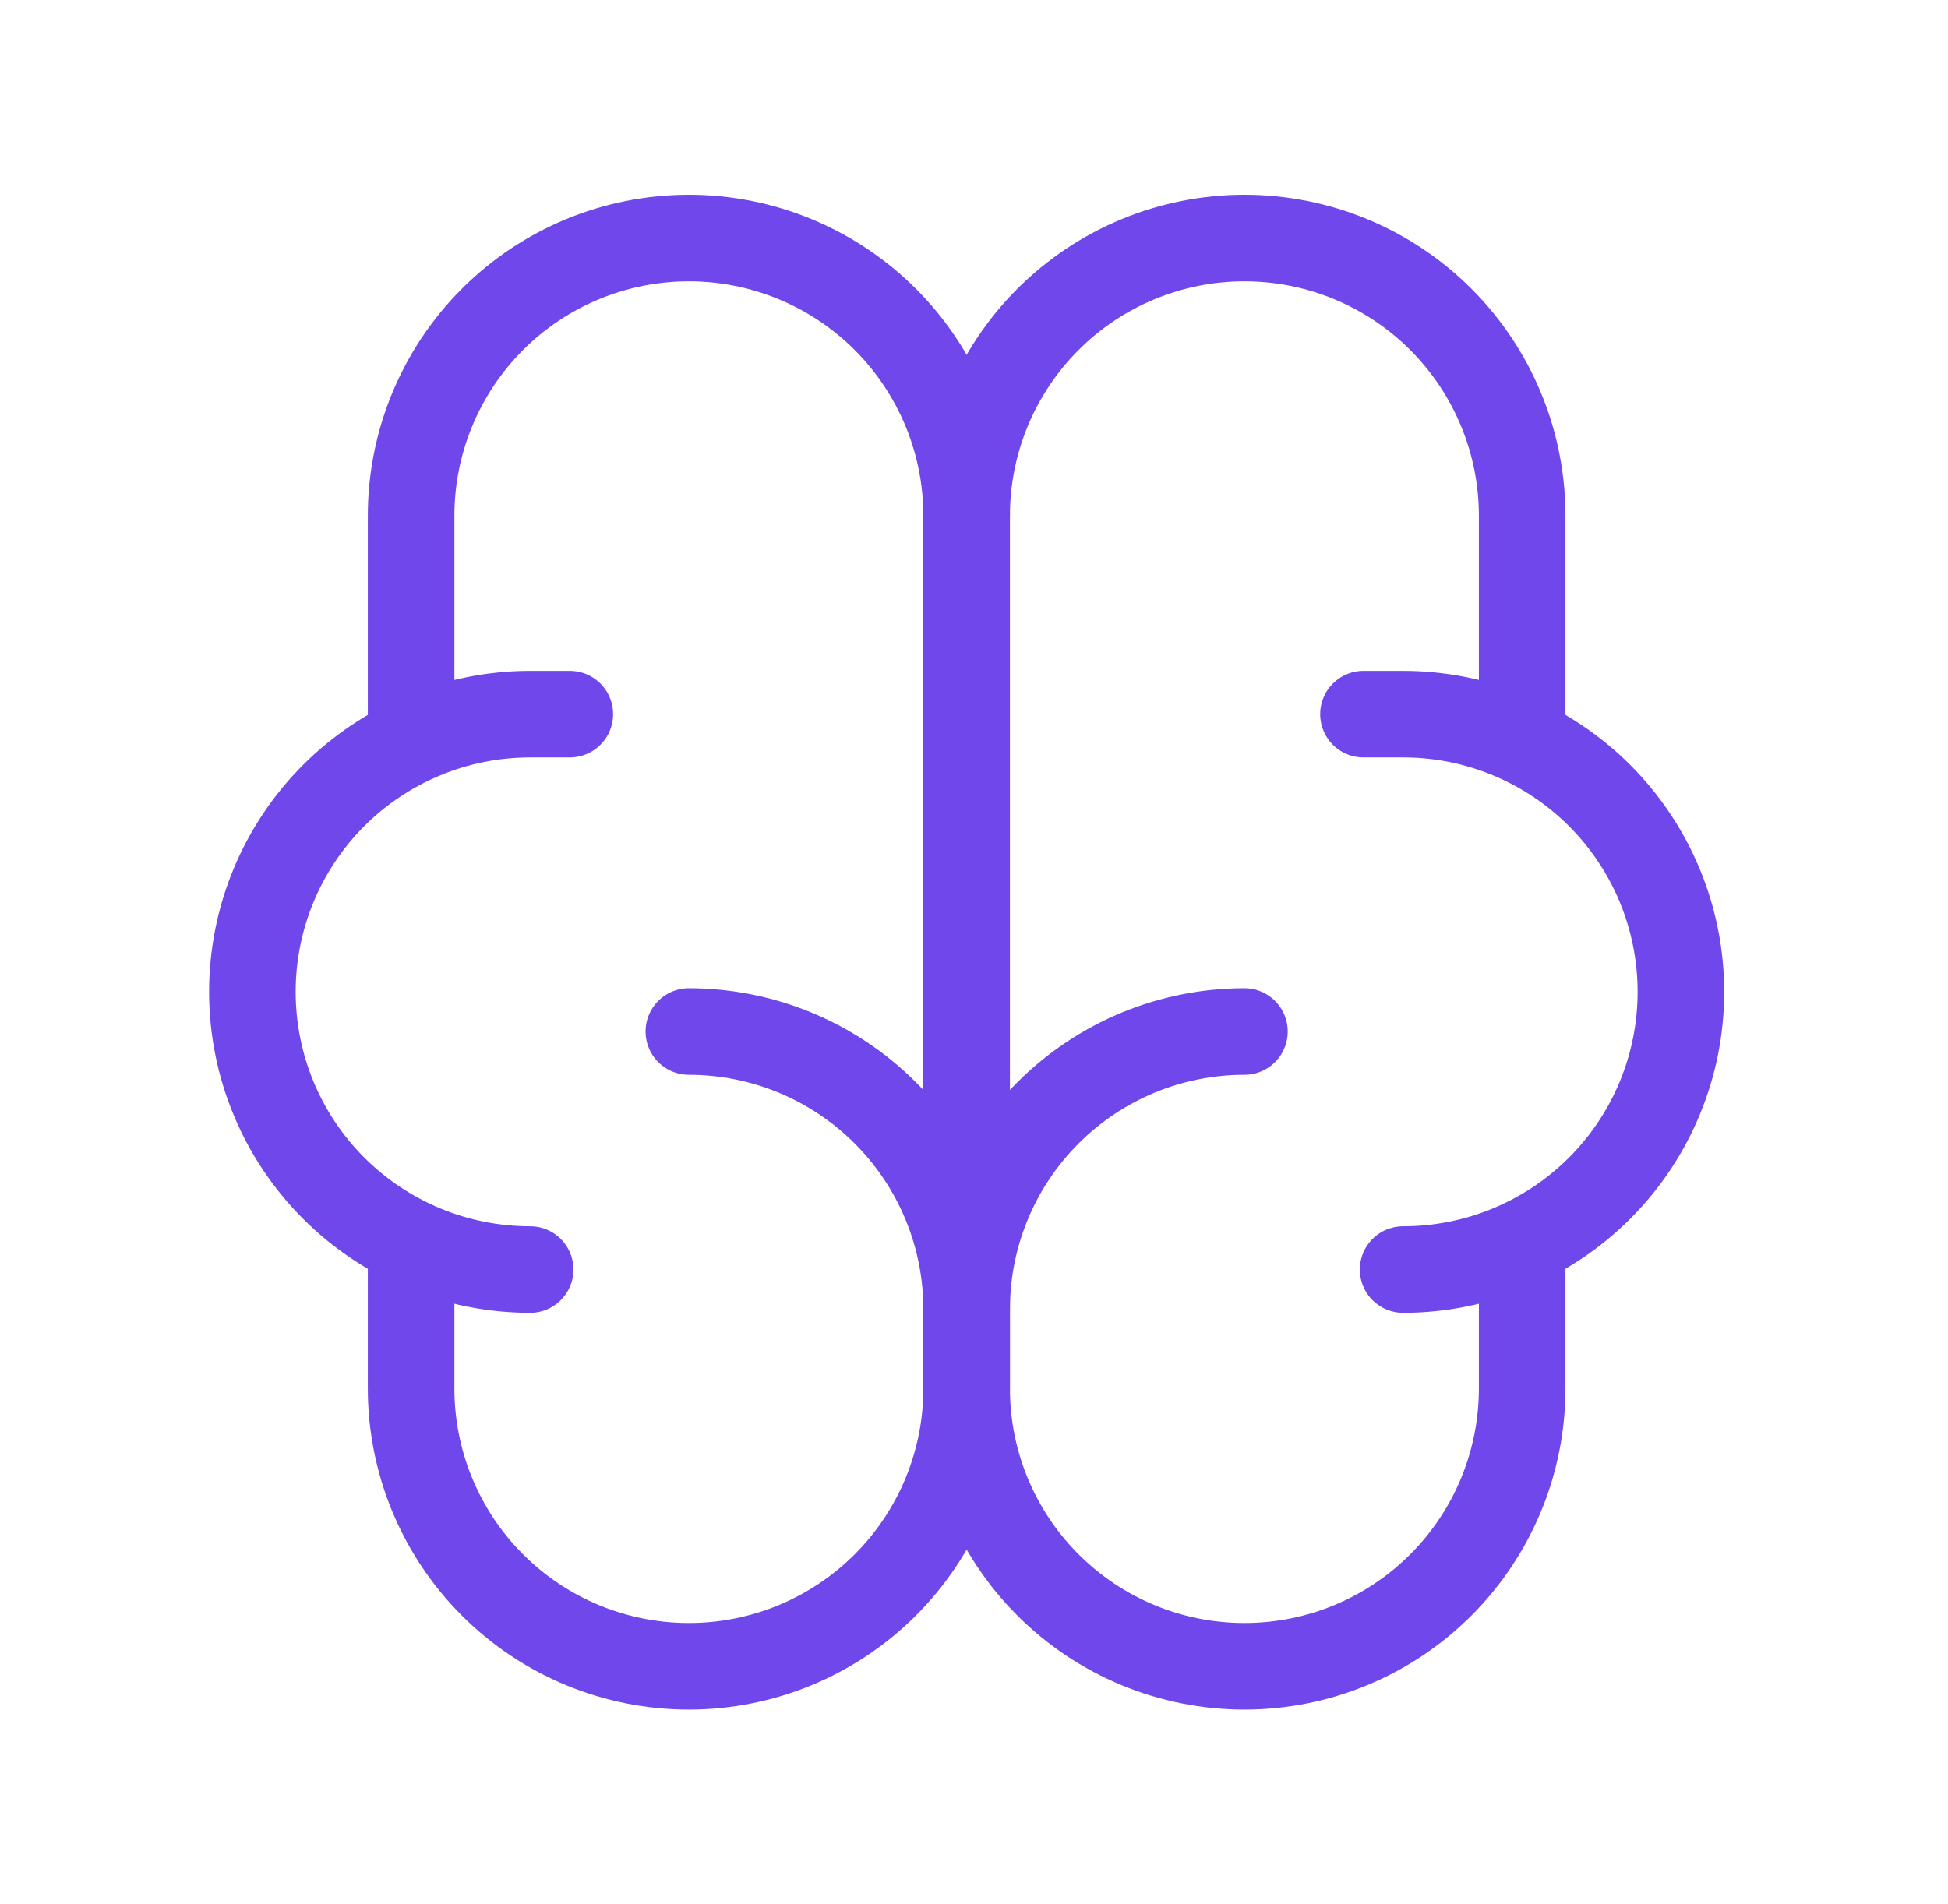
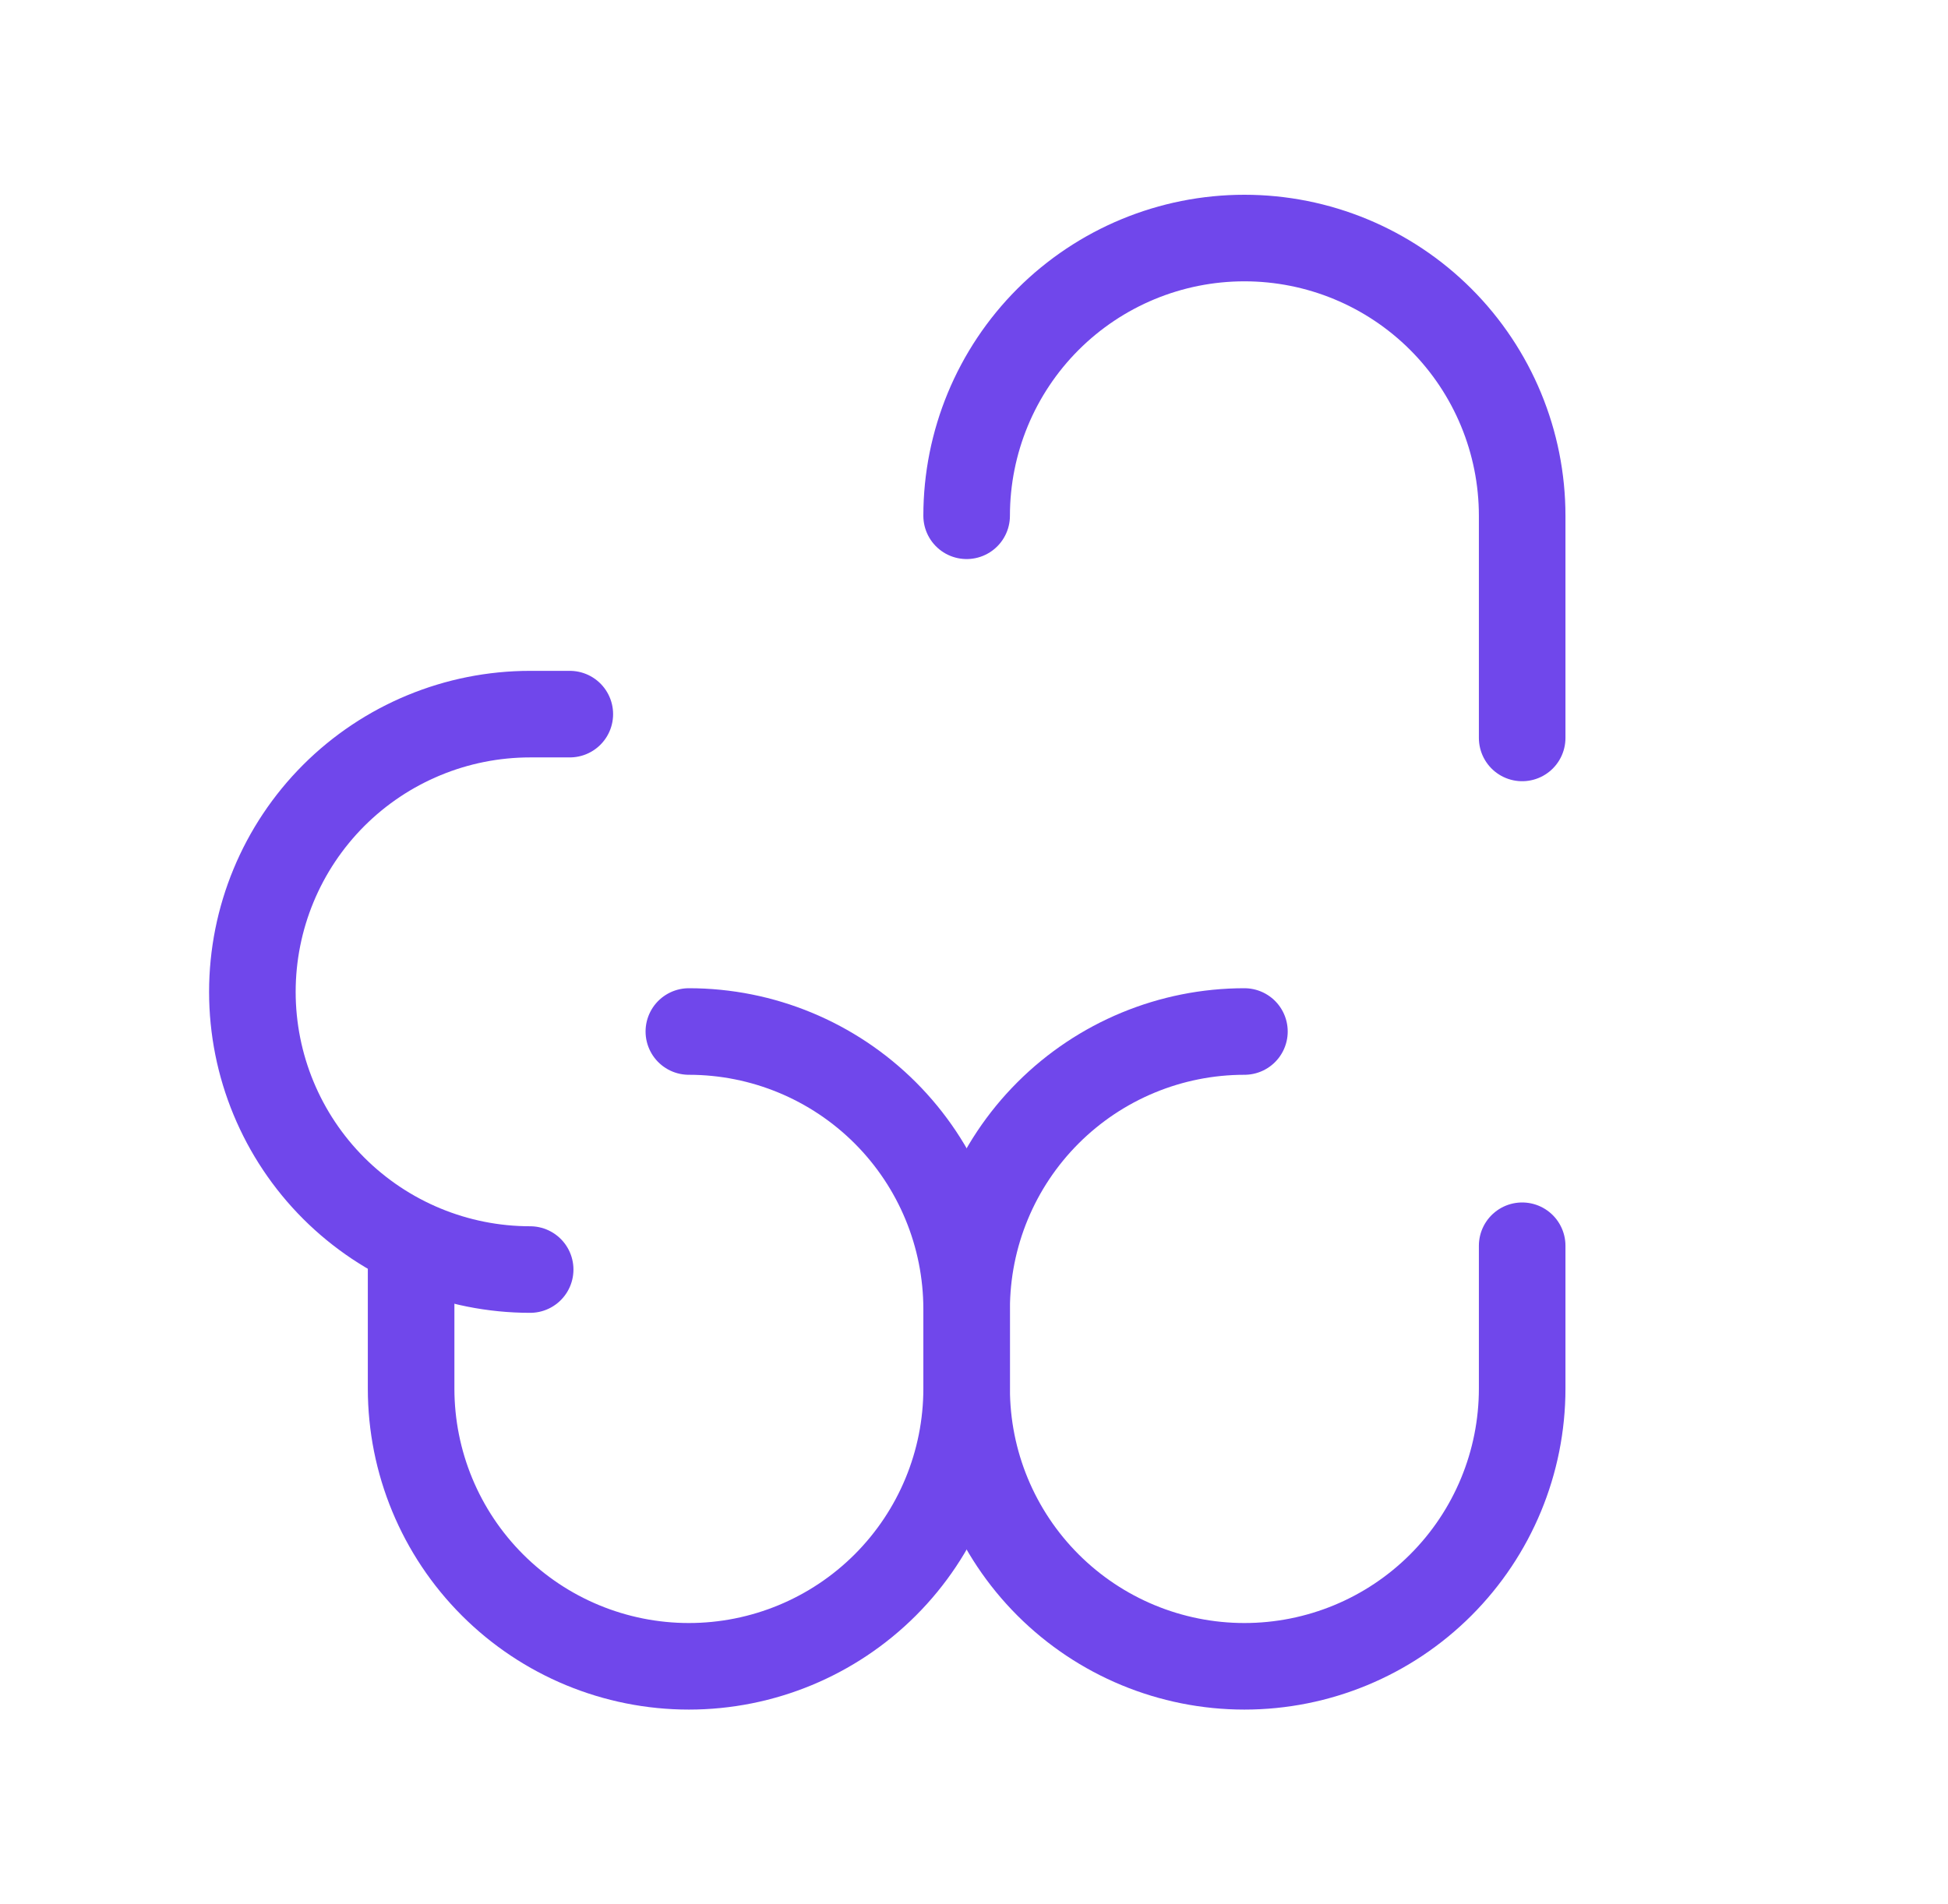
<svg xmlns="http://www.w3.org/2000/svg" width="45" height="44" viewBox="0 0 45 44" fill="none">
  <g clip-path="url(#clip0_2720_14511)">
    <path d="M28.747 23.833C27.045 23.833 25.413 24.509 24.209 25.713C23.006 26.916 22.33 28.548 22.33 30.25V32.083C22.33 33.785 23.006 35.417 24.209 36.62C25.413 37.824 27.045 38.5 28.747 38.5C30.449 38.5 32.081 37.824 33.284 36.62C34.487 35.417 35.163 33.785 35.163 32.083V28.783" stroke="#7047EB" stroke-width="2" stroke-linecap="round" stroke-linejoin="round" />
    <path d="M15.913 23.833C17.615 23.833 19.247 24.509 20.451 25.713C21.654 26.916 22.33 28.548 22.33 30.25V32.083C22.33 33.785 21.654 35.417 20.451 36.62C19.247 37.824 17.615 38.5 15.913 38.5C14.212 38.5 12.579 37.824 11.376 36.62C10.173 35.417 9.497 33.785 9.497 32.083V28.783" stroke="#7047EB" stroke-width="2" stroke-linecap="round" stroke-linejoin="round" />
-     <path d="M32.413 29.333C34.115 29.333 35.747 28.657 36.951 27.454C38.154 26.251 38.83 24.619 38.83 22.917C38.83 21.215 38.154 19.583 36.951 18.379C35.747 17.176 34.115 16.5 32.413 16.5H31.497" stroke="#7047EB" stroke-width="2" stroke-linecap="round" stroke-linejoin="round" />
    <path d="M35.163 17.05V11.917C35.163 10.215 34.487 8.583 33.284 7.379C32.081 6.176 30.449 5.5 28.747 5.5C27.045 5.5 25.413 6.176 24.209 7.379C23.006 8.583 22.33 10.215 22.33 11.917" stroke="#7047EB" stroke-width="2" stroke-linecap="round" stroke-linejoin="round" />
    <path d="M12.247 29.333C10.545 29.333 8.913 28.657 7.709 27.454C6.506 26.251 5.83 24.619 5.83 22.917C5.83 21.215 6.506 19.583 7.709 18.379C8.913 17.176 10.545 16.5 12.247 16.5H13.163" stroke="#7047EB" stroke-width="2" stroke-linecap="round" stroke-linejoin="round" />
-     <path d="M9.497 17.05V11.917C9.497 10.215 10.173 8.583 11.376 7.379C12.579 6.176 14.212 5.5 15.913 5.5C17.615 5.5 19.247 6.176 20.451 7.379C21.654 8.583 22.33 10.215 22.33 11.917V30.25" stroke="#7047EB" stroke-width="2" stroke-linecap="round" stroke-linejoin="round" />
  </g>
  <defs>
    <clipPath id="clip0_2720_14511">
      <rect width="44" height="44" fill="white" transform="translate(0.33)" />
    </clipPath>
  </defs>
</svg>